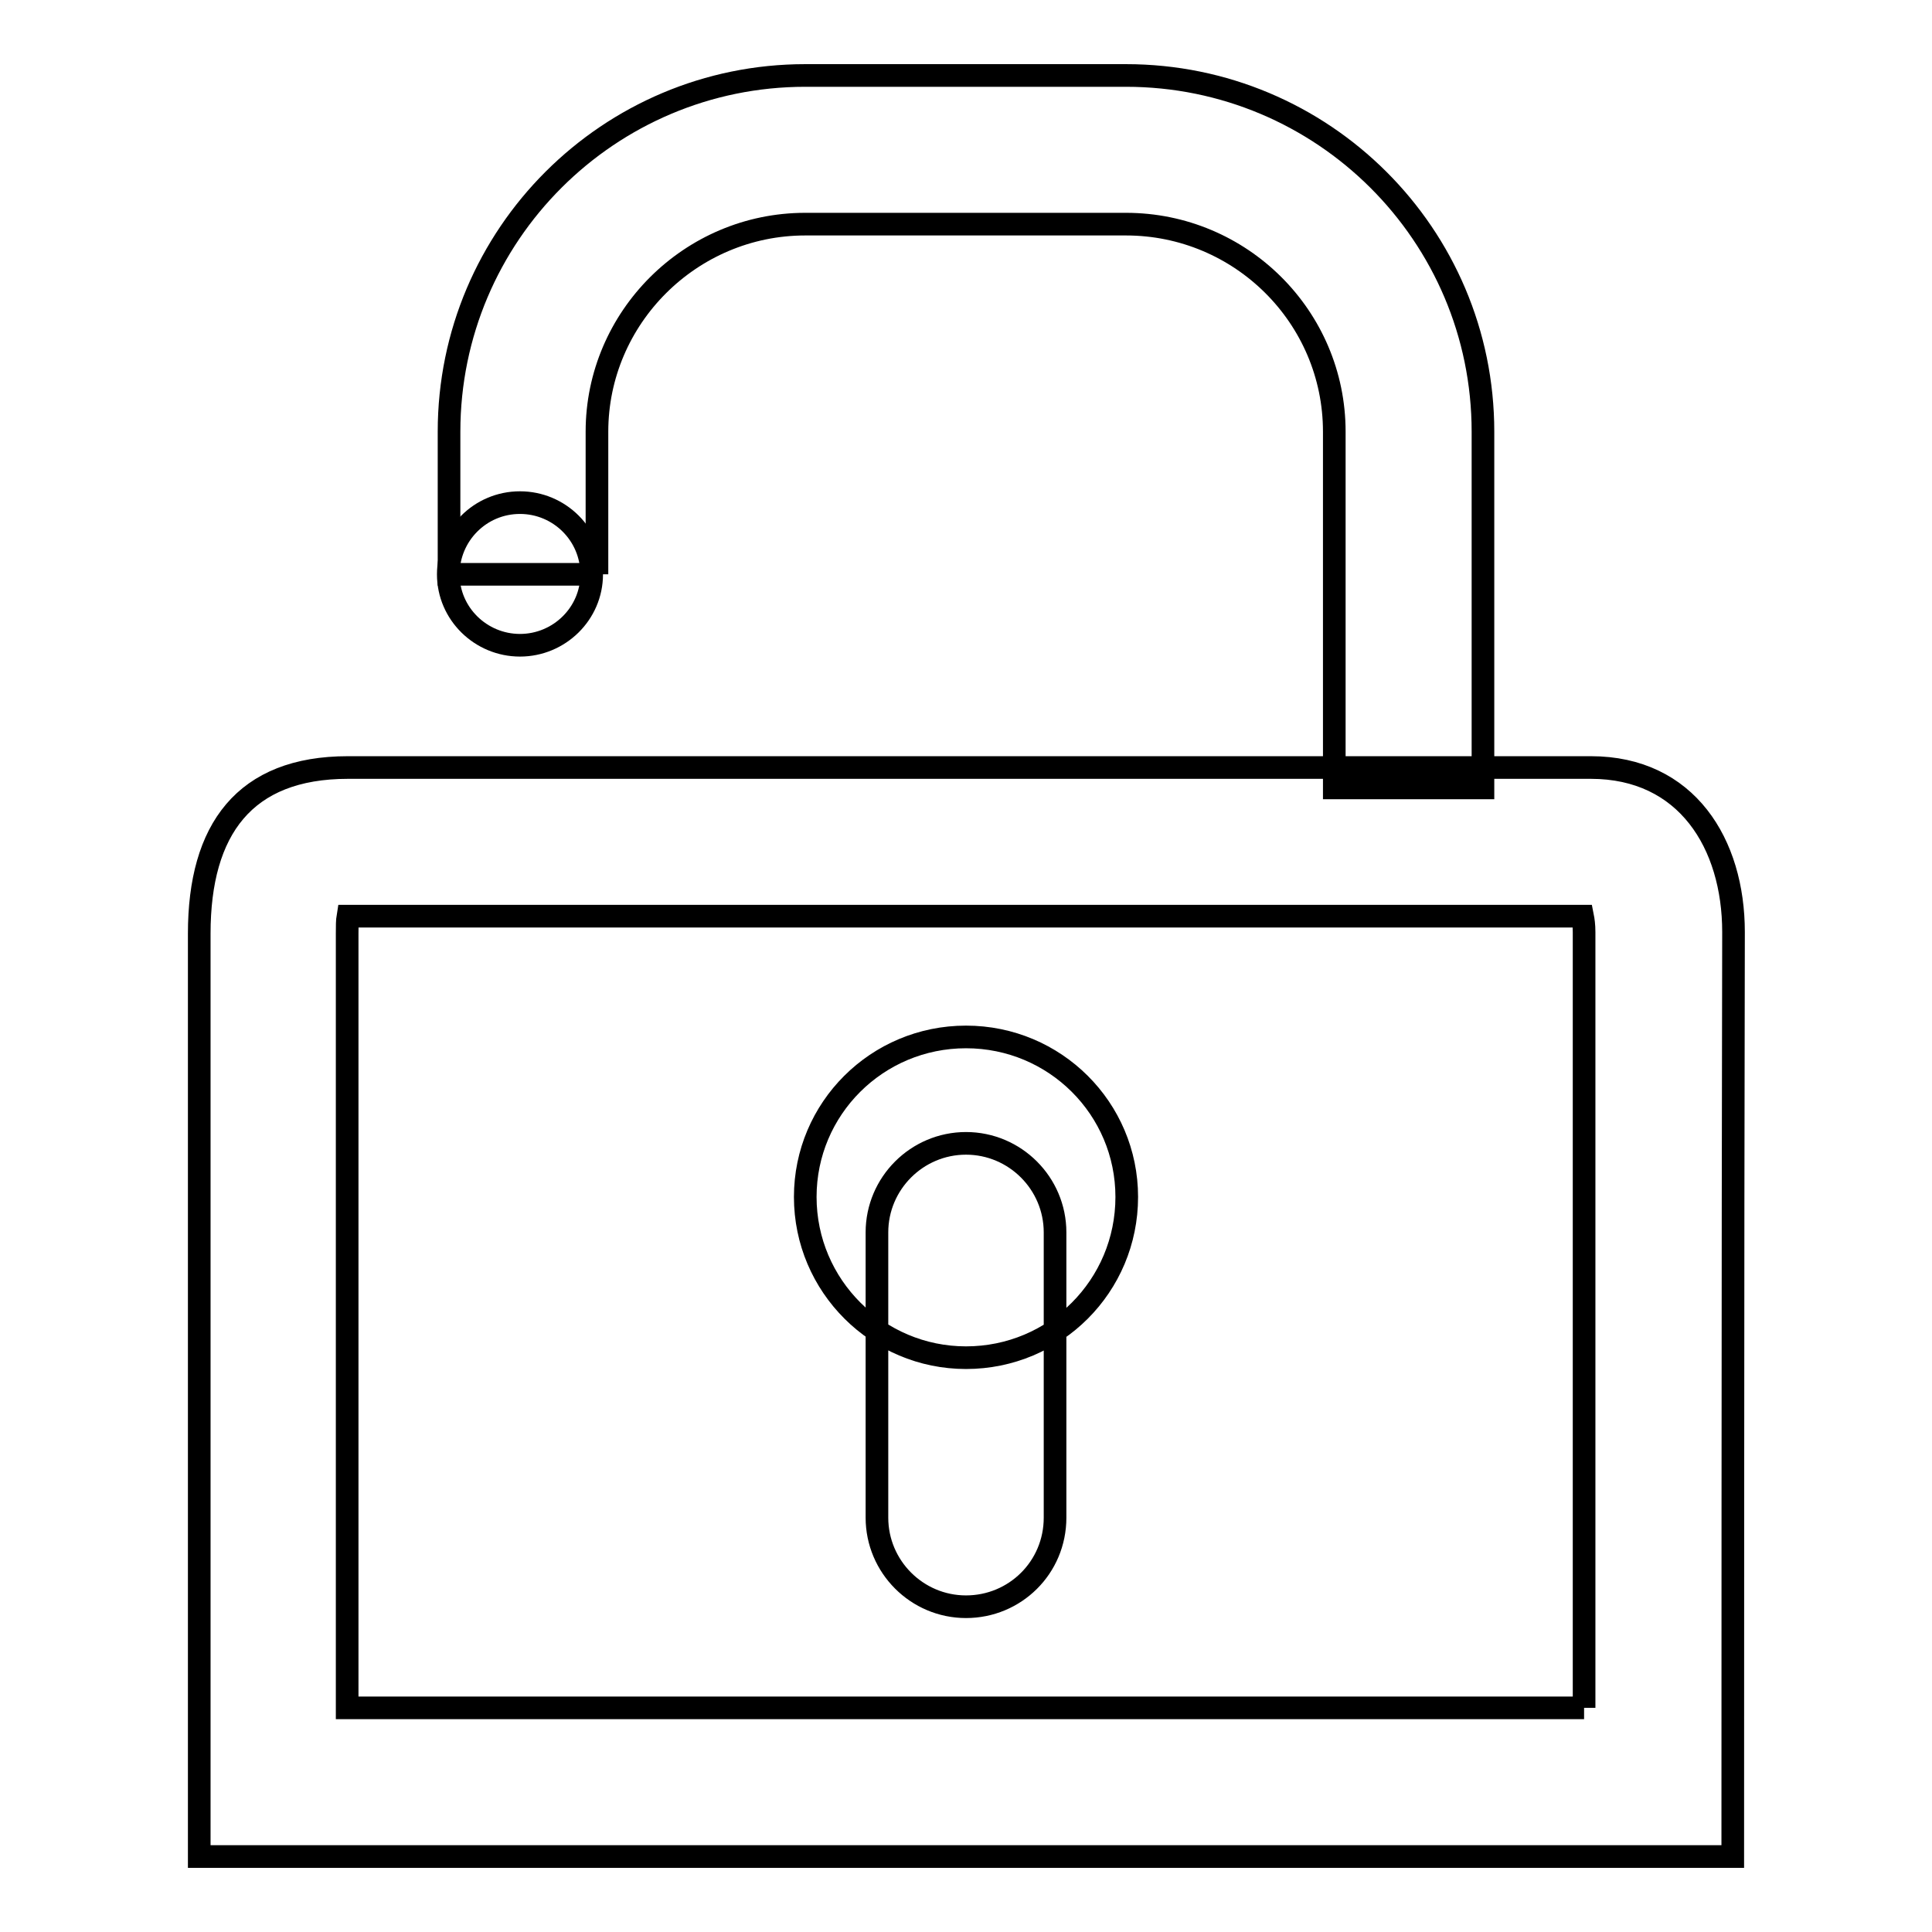
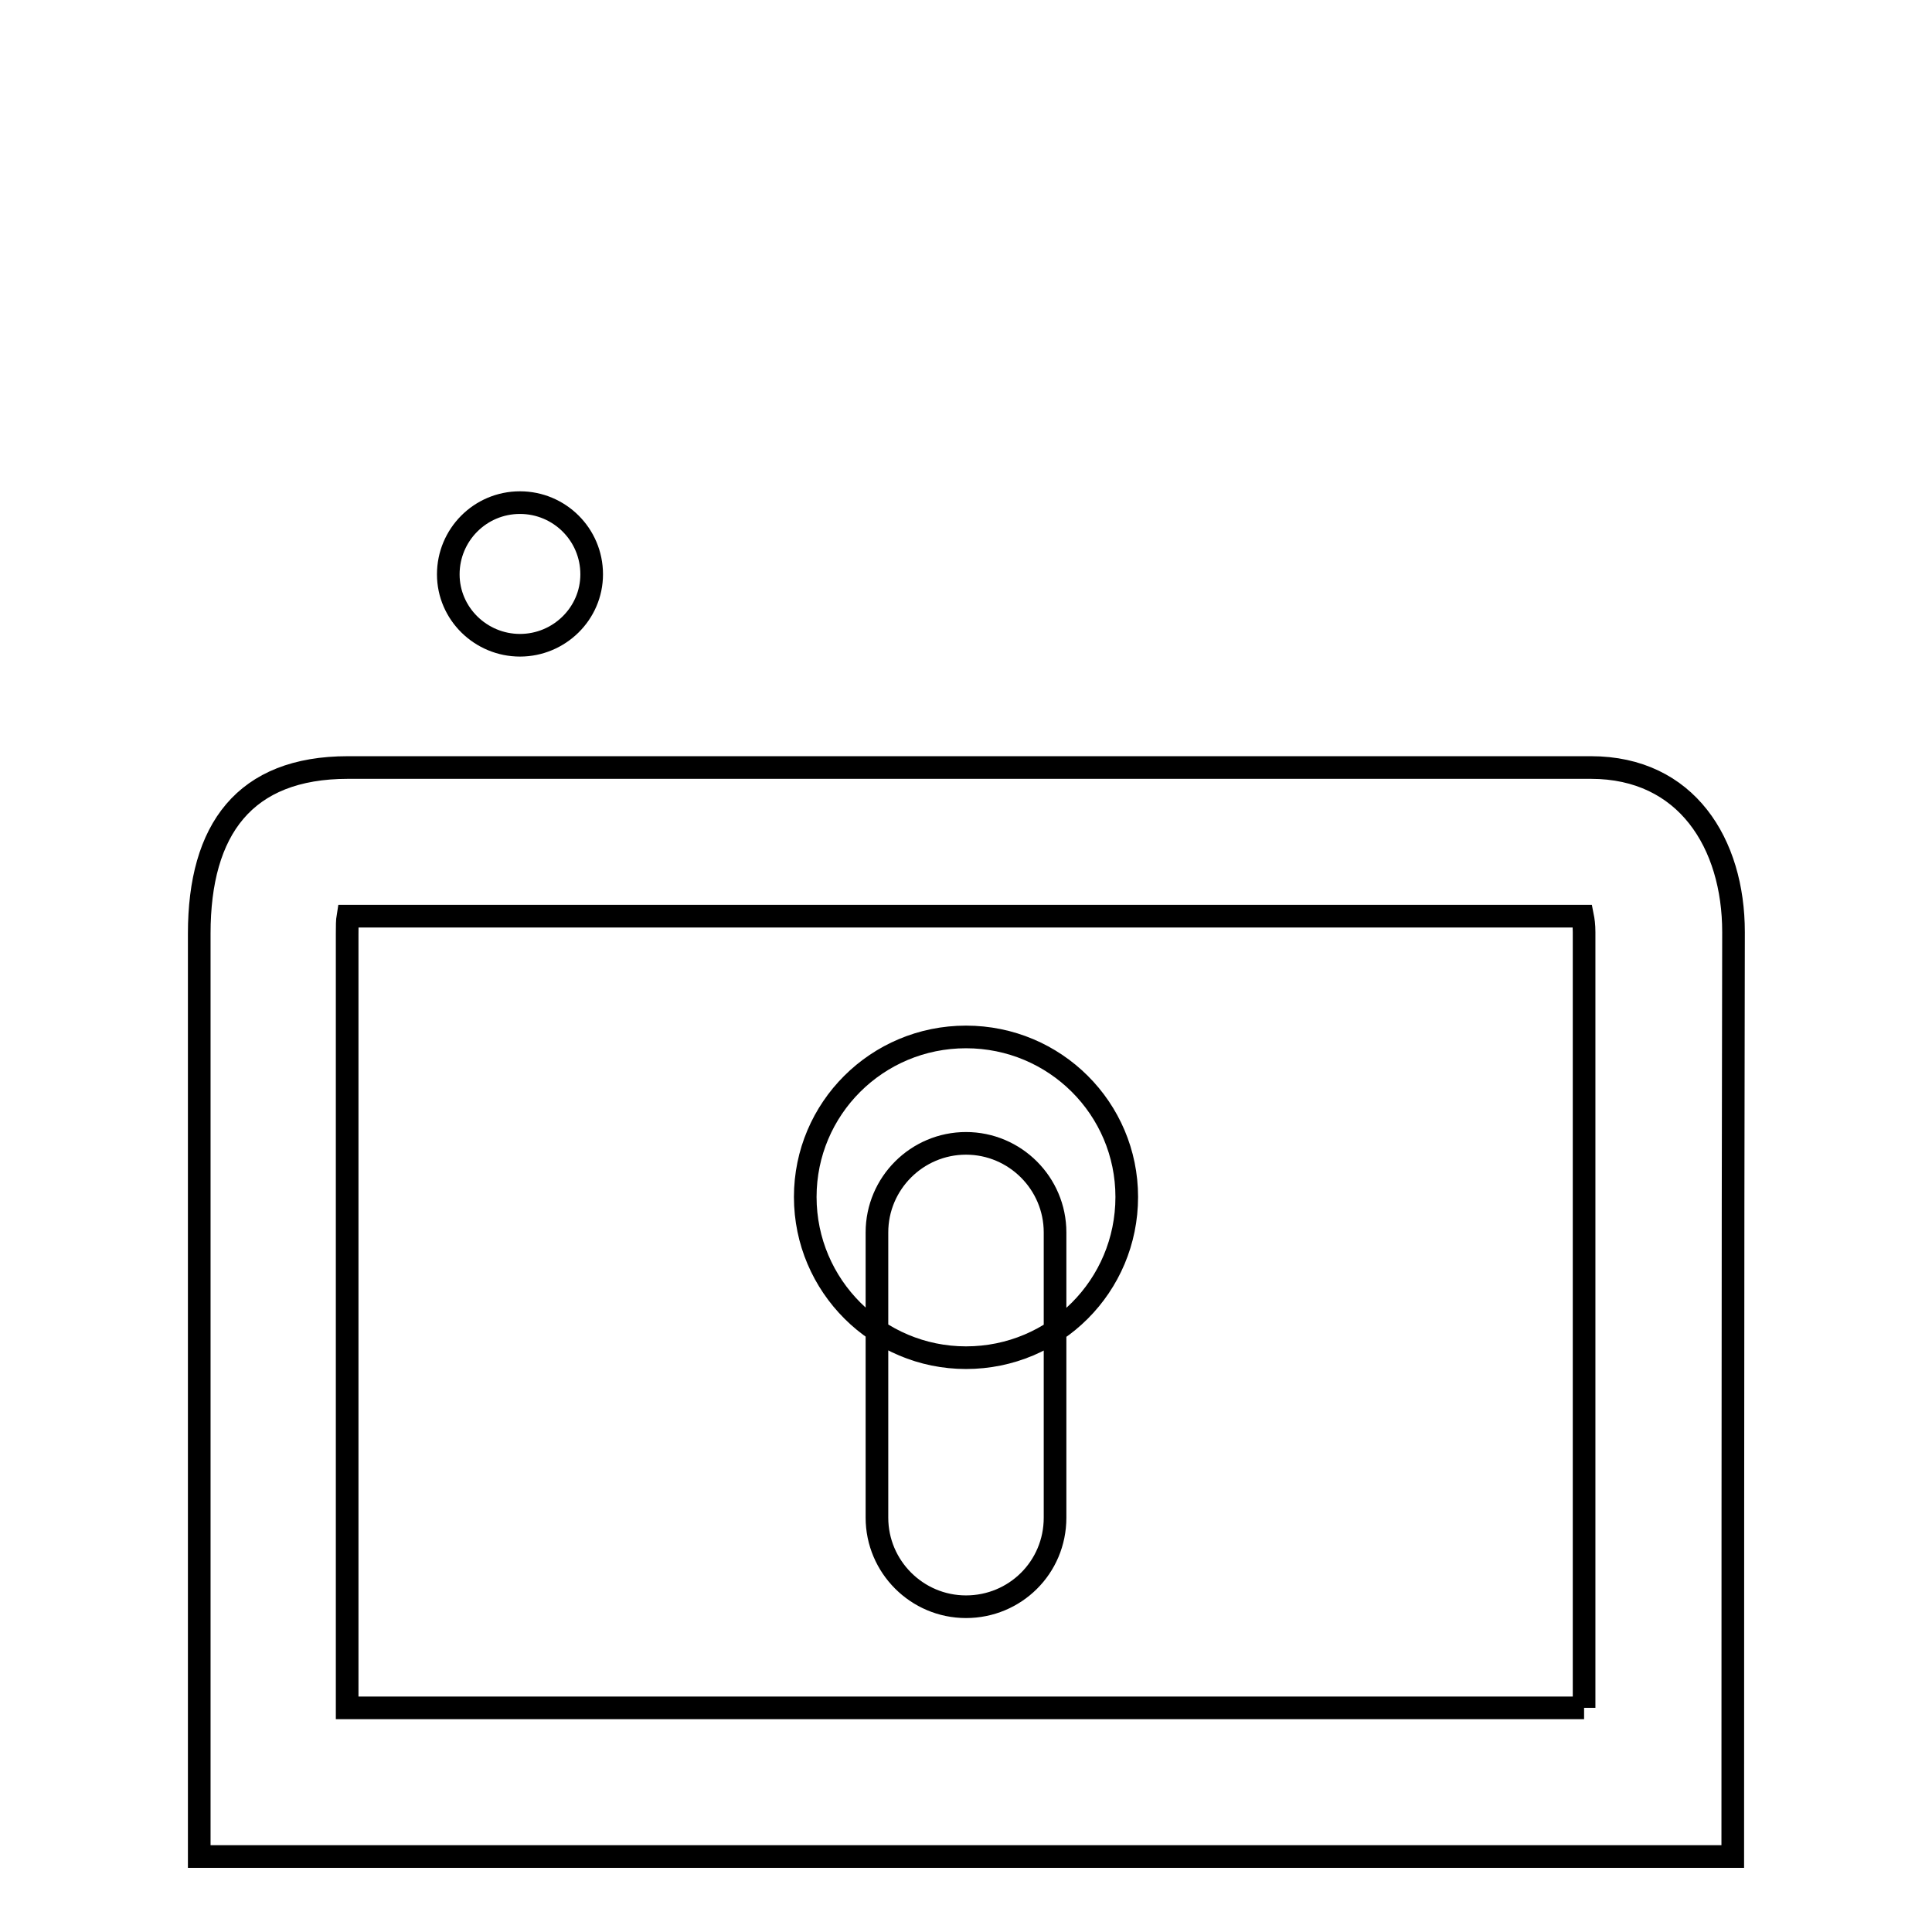
<svg xmlns="http://www.w3.org/2000/svg" version="1.1" x="0px" y="0px" viewBox="0 0 256 256" enable-background="new 0 0 256 256" xml:space="preserve">
  <g>
    <g>
      <path stroke-width="3" fill-opacity="0" stroke="#000000" d="M209.9,226.3V123.5c0-0.9-0.1-1.6-0.2-2.1H46.1c-0.1,0.6-0.1,1.3-0.1,2.3v102.6H209.9 M229.6,246H26.4c0,0,0-82.6,0-122.3c0-13.8,6-22,19.7-22c39.1,0,126.3,0,164.7,0c12.7,0,18.9,10.1,18.9,21.8C229.6,163.2,229.6,246,229.6,246L229.6,246L229.6,246z" />
-       <path stroke-width="3" fill-opacity="0" stroke="#000000" d="M79.1,76.1H59.5V57.2c0-26.1,21.2-47.2,47.2-47.2h42.5c26.1,0,47.3,21.1,47.3,47.2v47.2h-19.7V57.2c0-15.2-12.4-27.5-27.6-27.5h-42.5c-15.2,0-27.6,12.4-27.6,27.5V76.1" />
      <path stroke-width="3" fill-opacity="0" stroke="#000000" d="M68.9,85.5c-5.2,0-9.5-4.2-9.5-9.4c0-5.2,4.2-9.5,9.5-9.5c5.2,0,9.5,4.2,9.5,9.5C78.4,81.3,74.1,85.5,68.9,85.5L68.9,85.5z M128,179.9c-11.7,0-21.3-9.5-21.3-21.3c0-11.7,9.5-21.2,21.3-21.2c11.8,0,21.3,9.5,21.3,21.2C149.3,170.4,139.8,179.9,128,179.9L128,179.9z M128,212.9c-6.5,0-11.8-5.3-11.8-11.8v-37.8c0-6.5,5.3-11.8,11.8-11.8c6.5,0,11.8,5.3,11.8,11.8v37.8C139.8,207.7,134.5,212.9,128,212.9L128,212.9z" />
    </g>
  </g>
</svg>